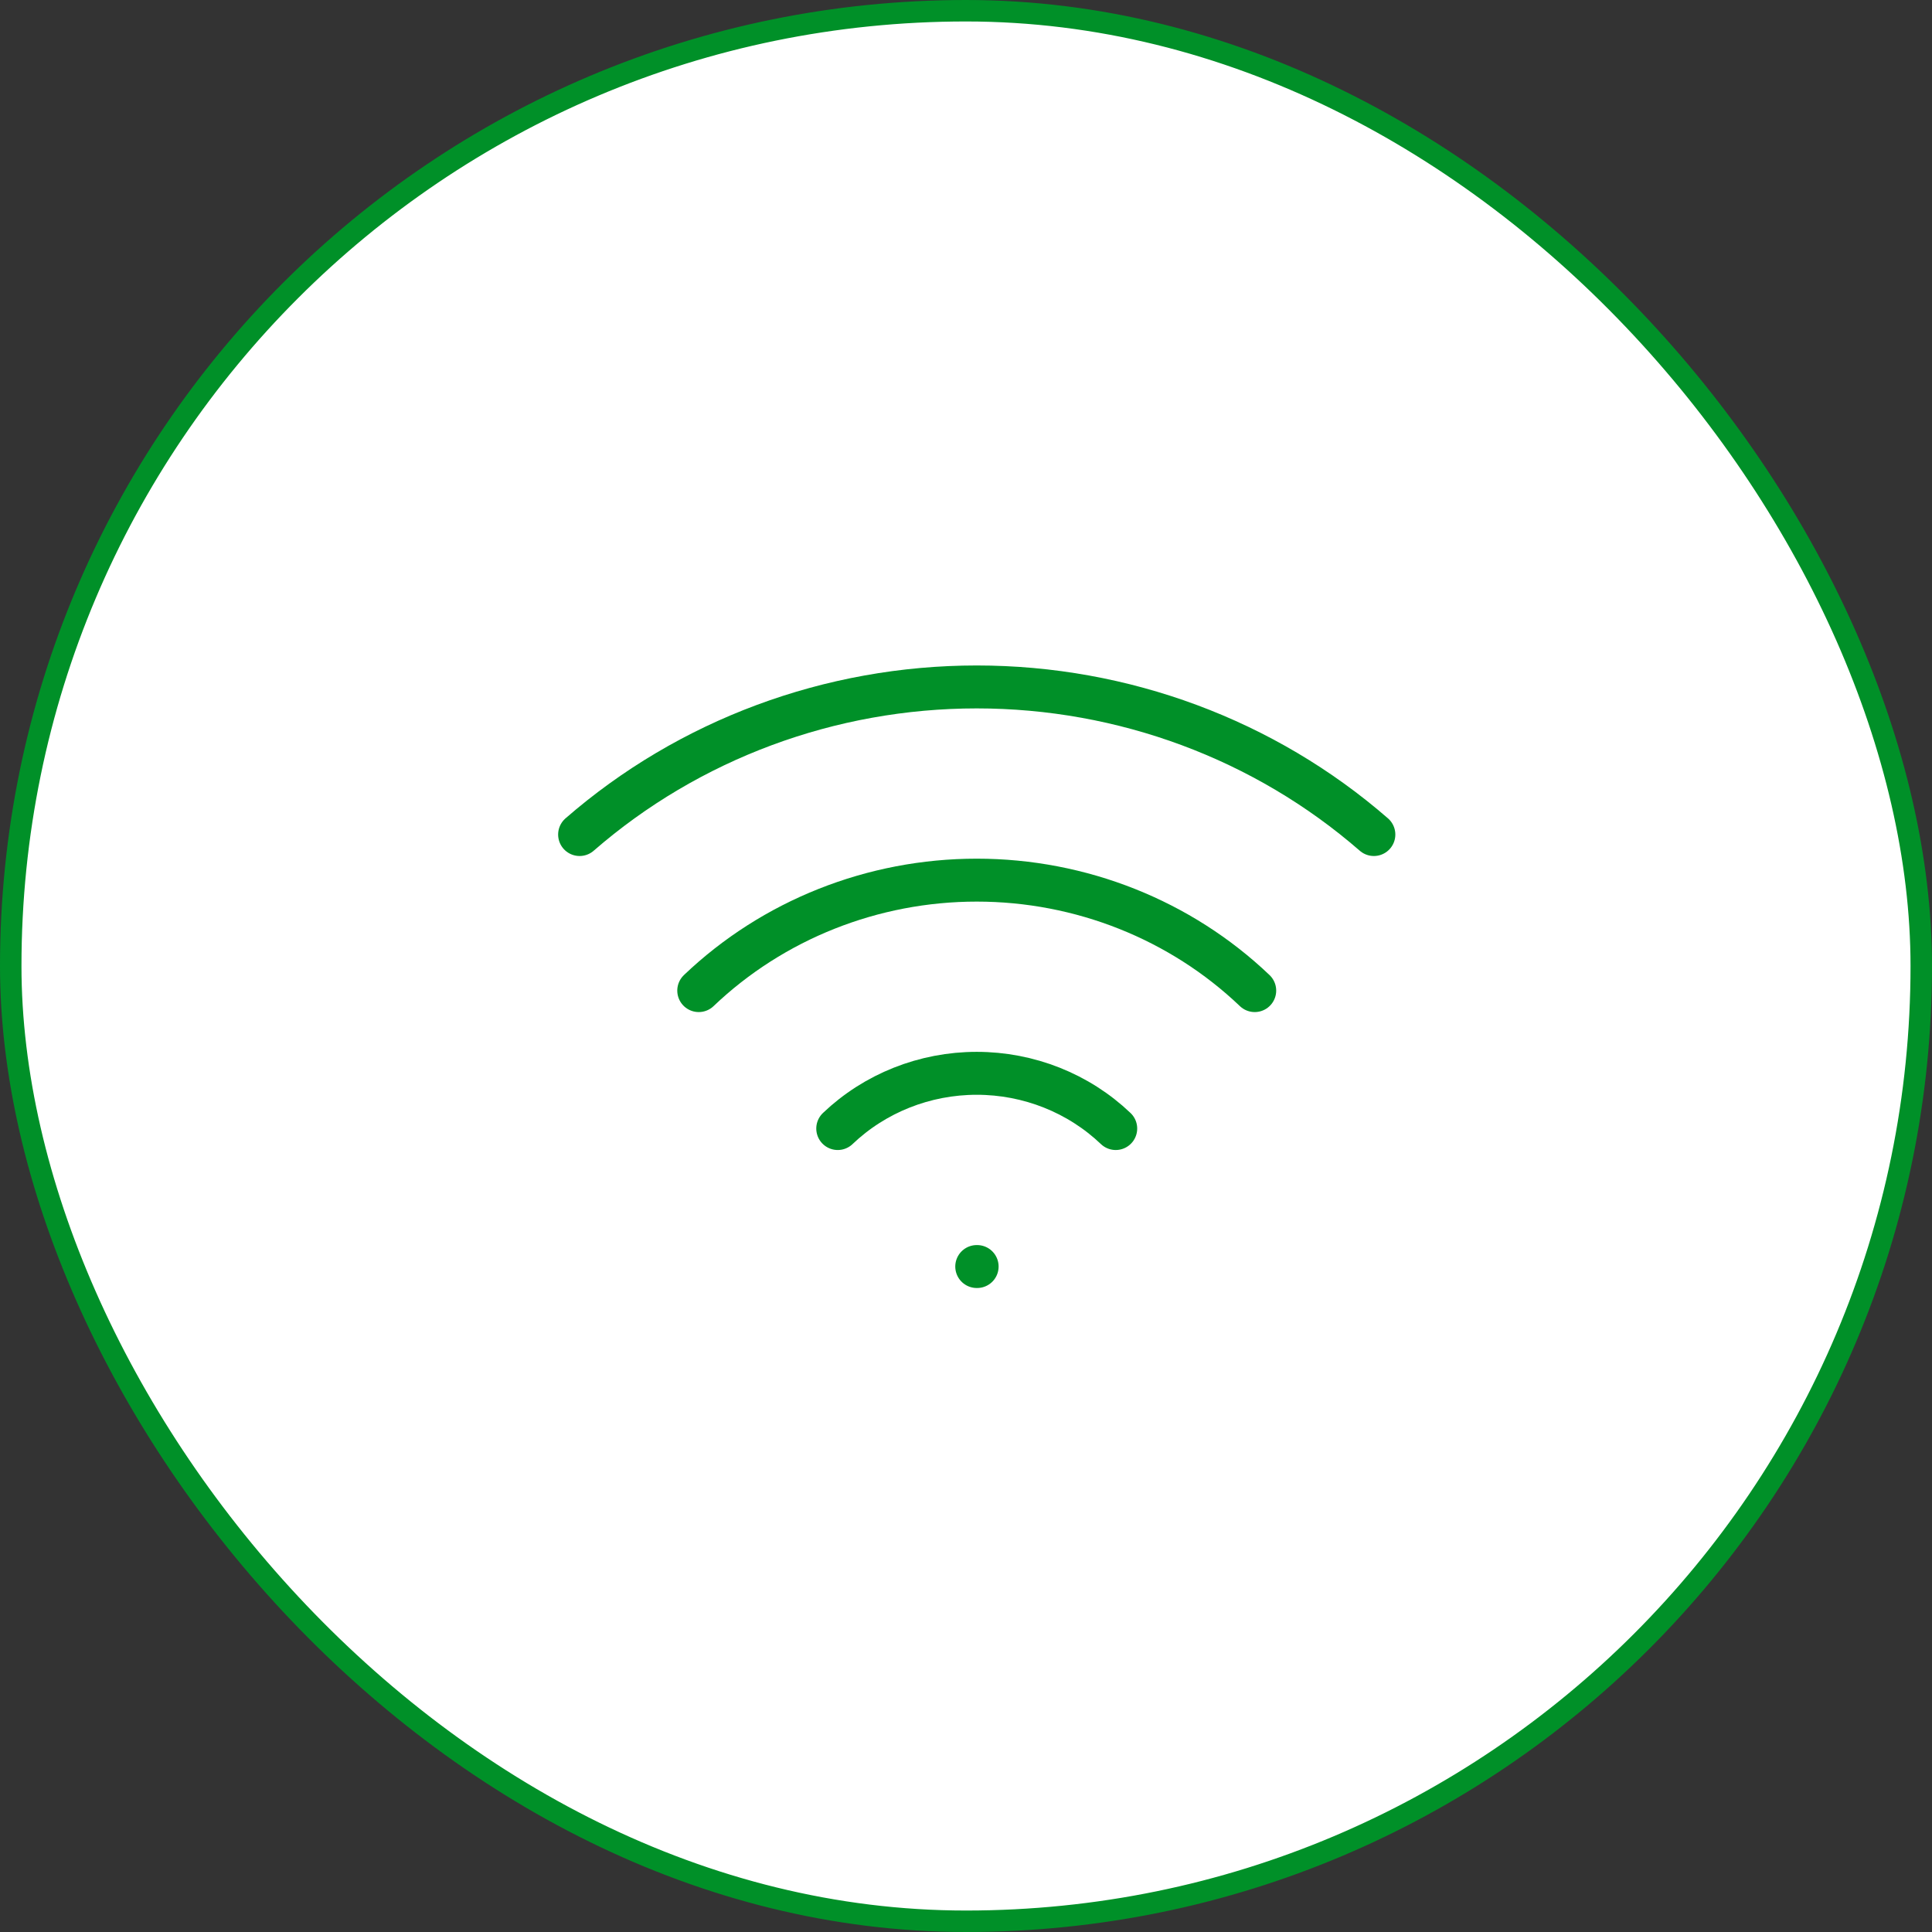
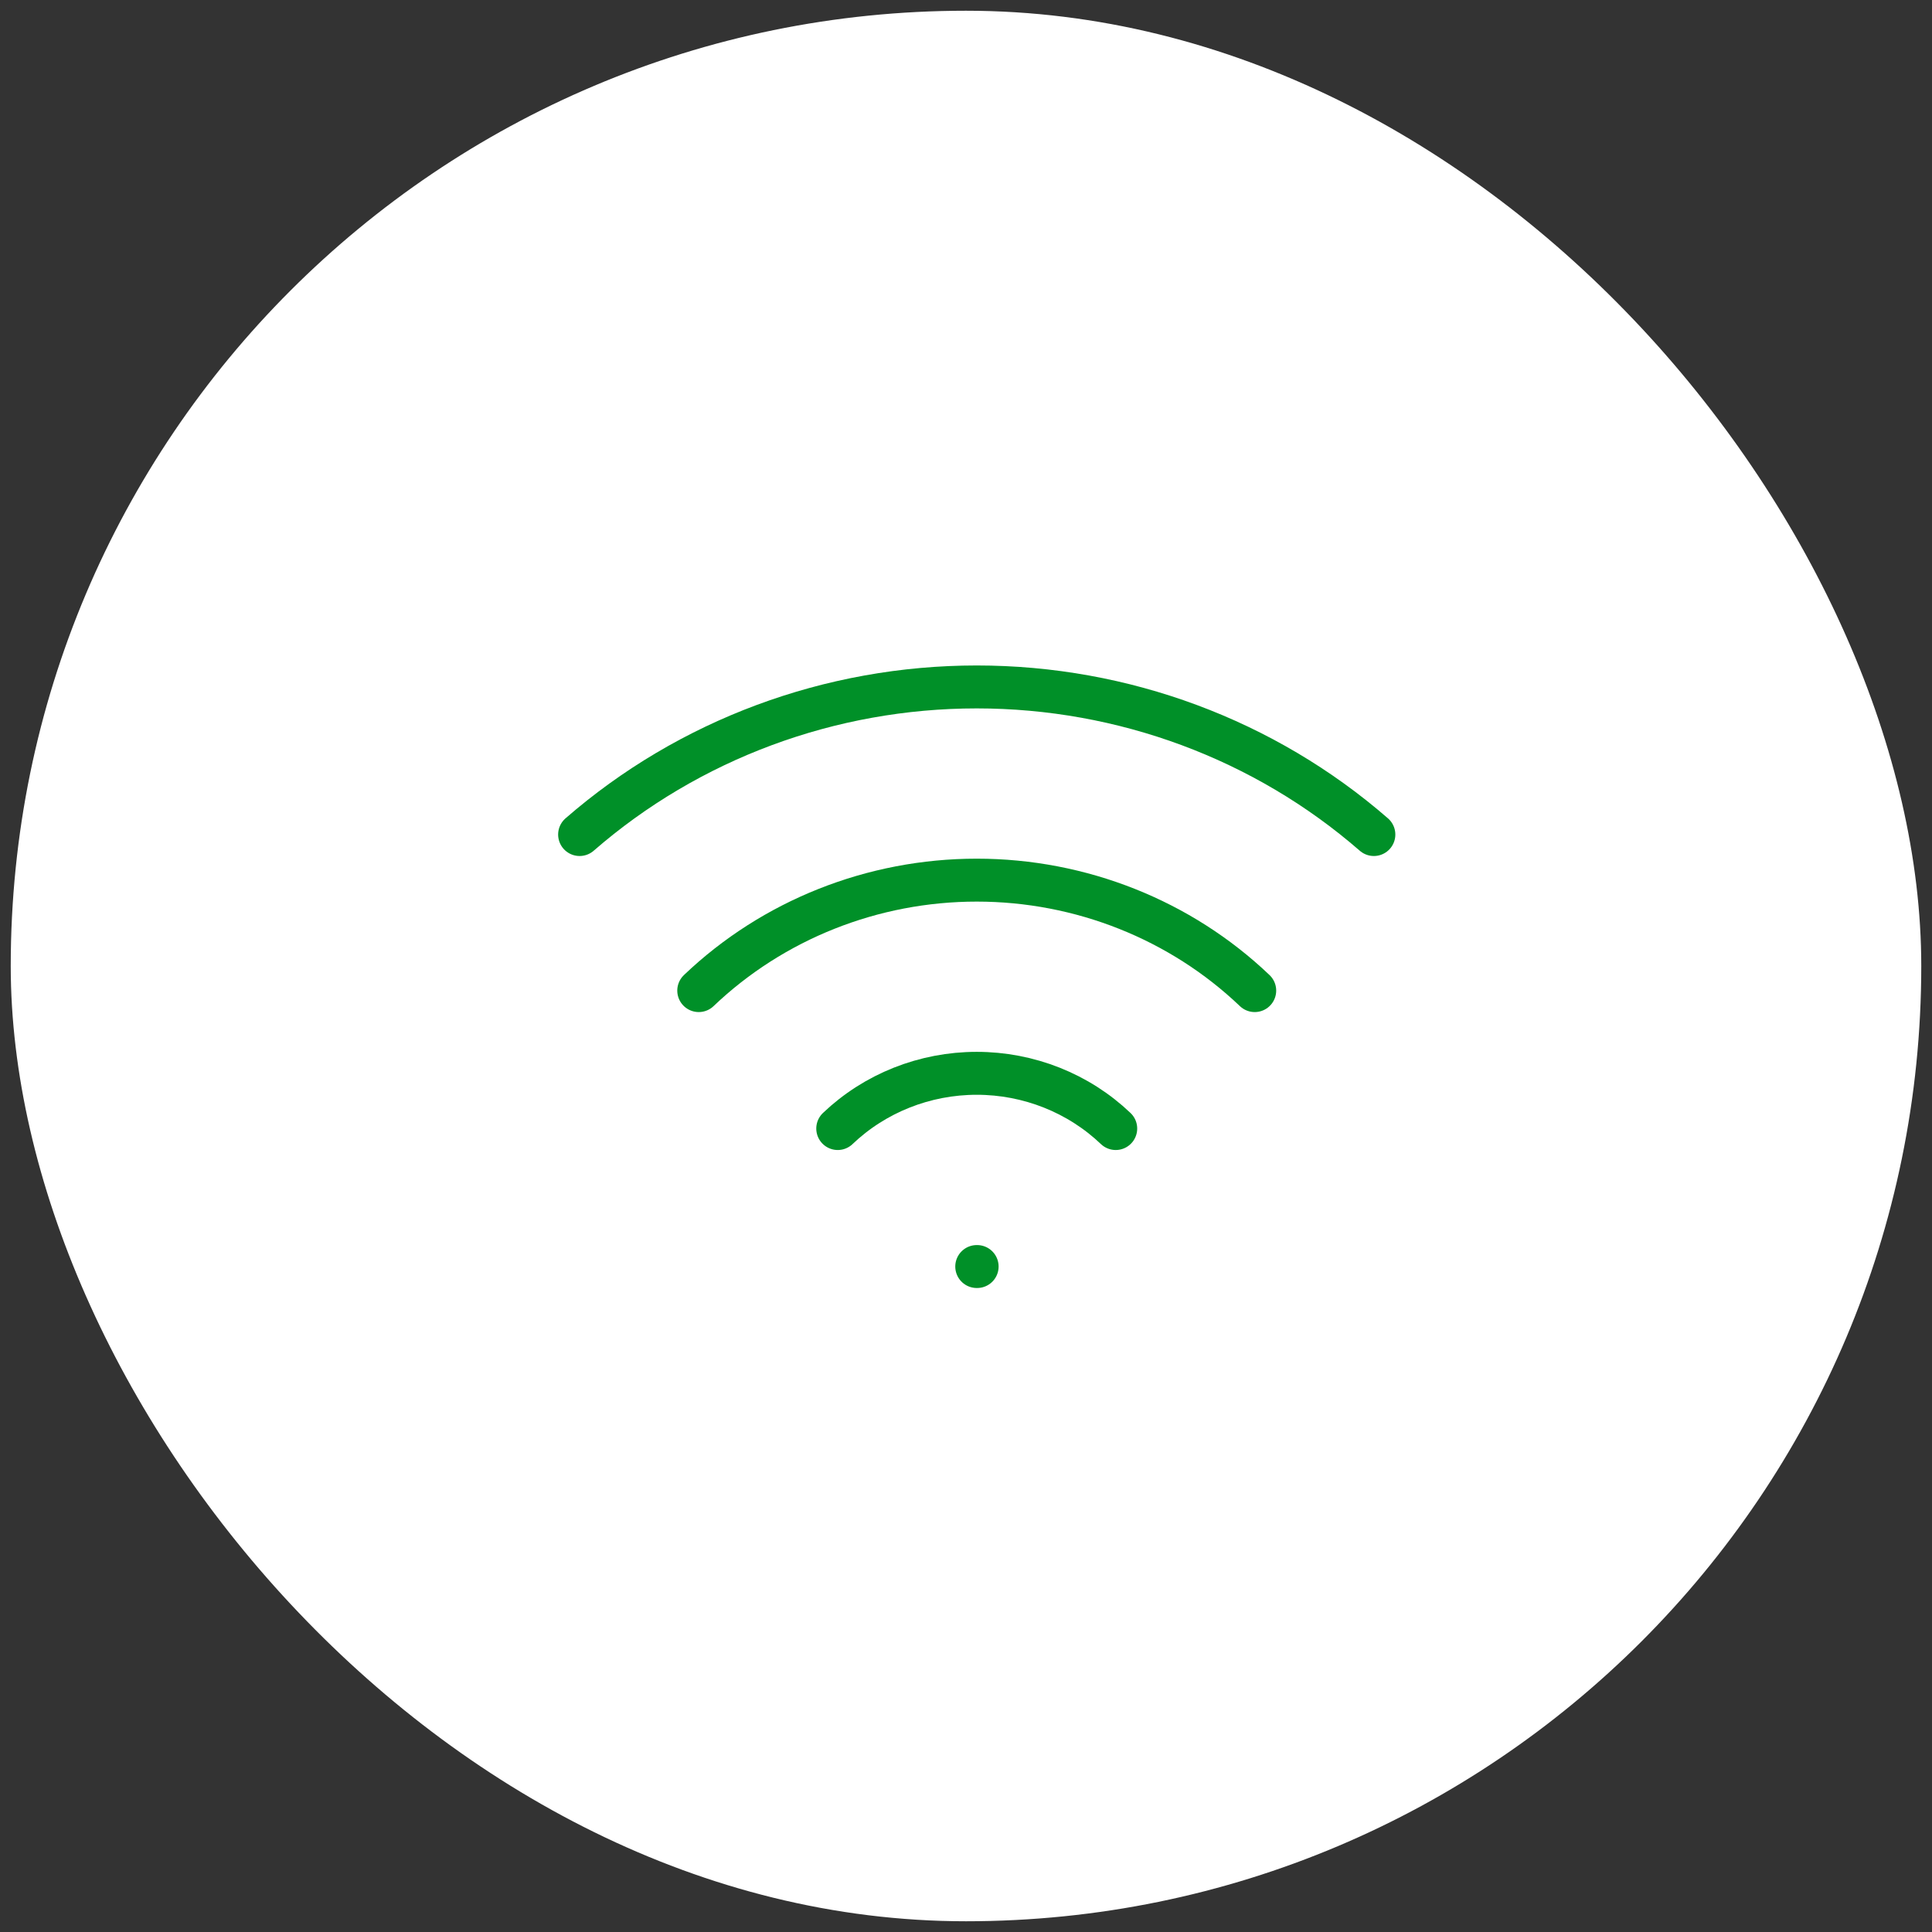
<svg xmlns="http://www.w3.org/2000/svg" width="90" height="90" viewBox="0 0 90 90" fill="none">
  <rect x="0" y="0" width="90" height="90" fill="#333333" stroke="none" />
  <rect x="0.5" y="0.5" width="89" height="89" rx="44.5" fill="white" />
-   <rect x="0.5" y="0.5" width="89" height="89" rx="44.5" stroke="#009028" />
  <path d="M45.5 59H45.519M27 38.876C32.088 34.448 38.674 32 45.5 32C52.326 32 58.912 34.448 64 38.876M32.55 46.146C36.008 42.848 40.658 41 45.5 41C50.342 41 54.992 42.848 58.45 46.146M39.025 52.572C40.754 50.923 43.079 49.999 45.5 49.999C47.921 49.999 50.246 50.923 51.975 52.572" stroke="#009028" stroke-width="2" stroke-linecap="round" stroke-linejoin="round" />
</svg>